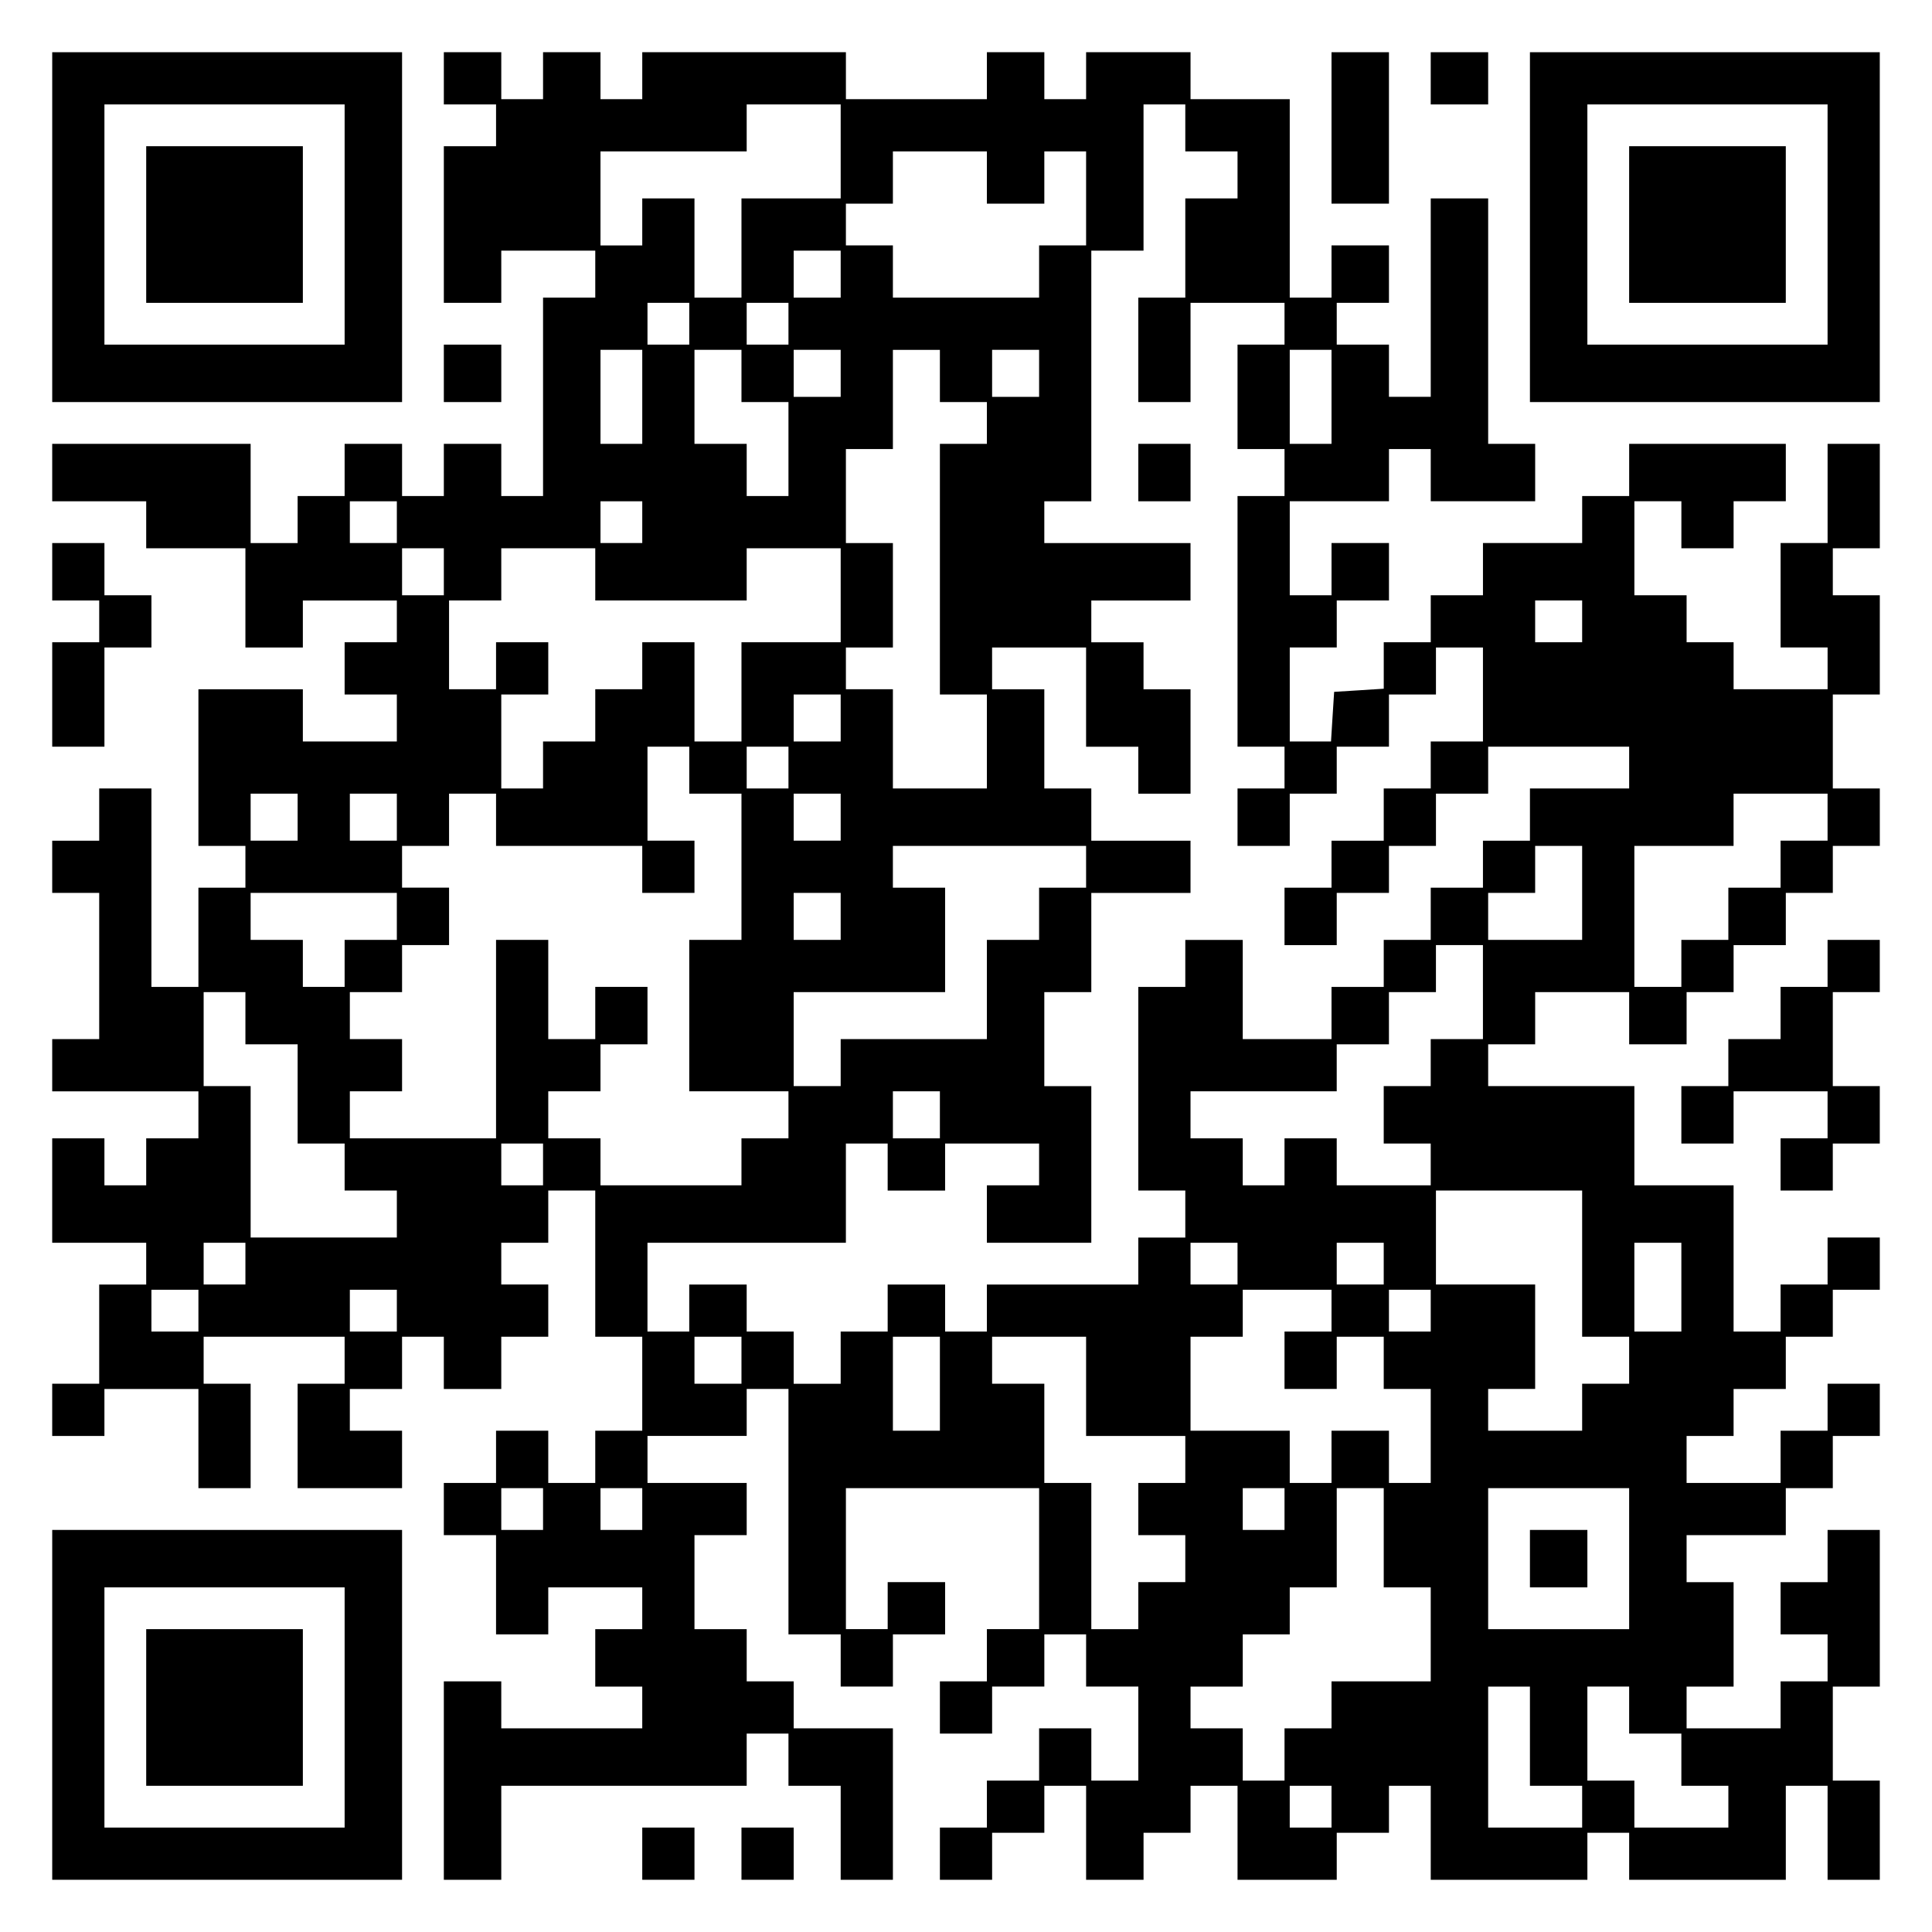
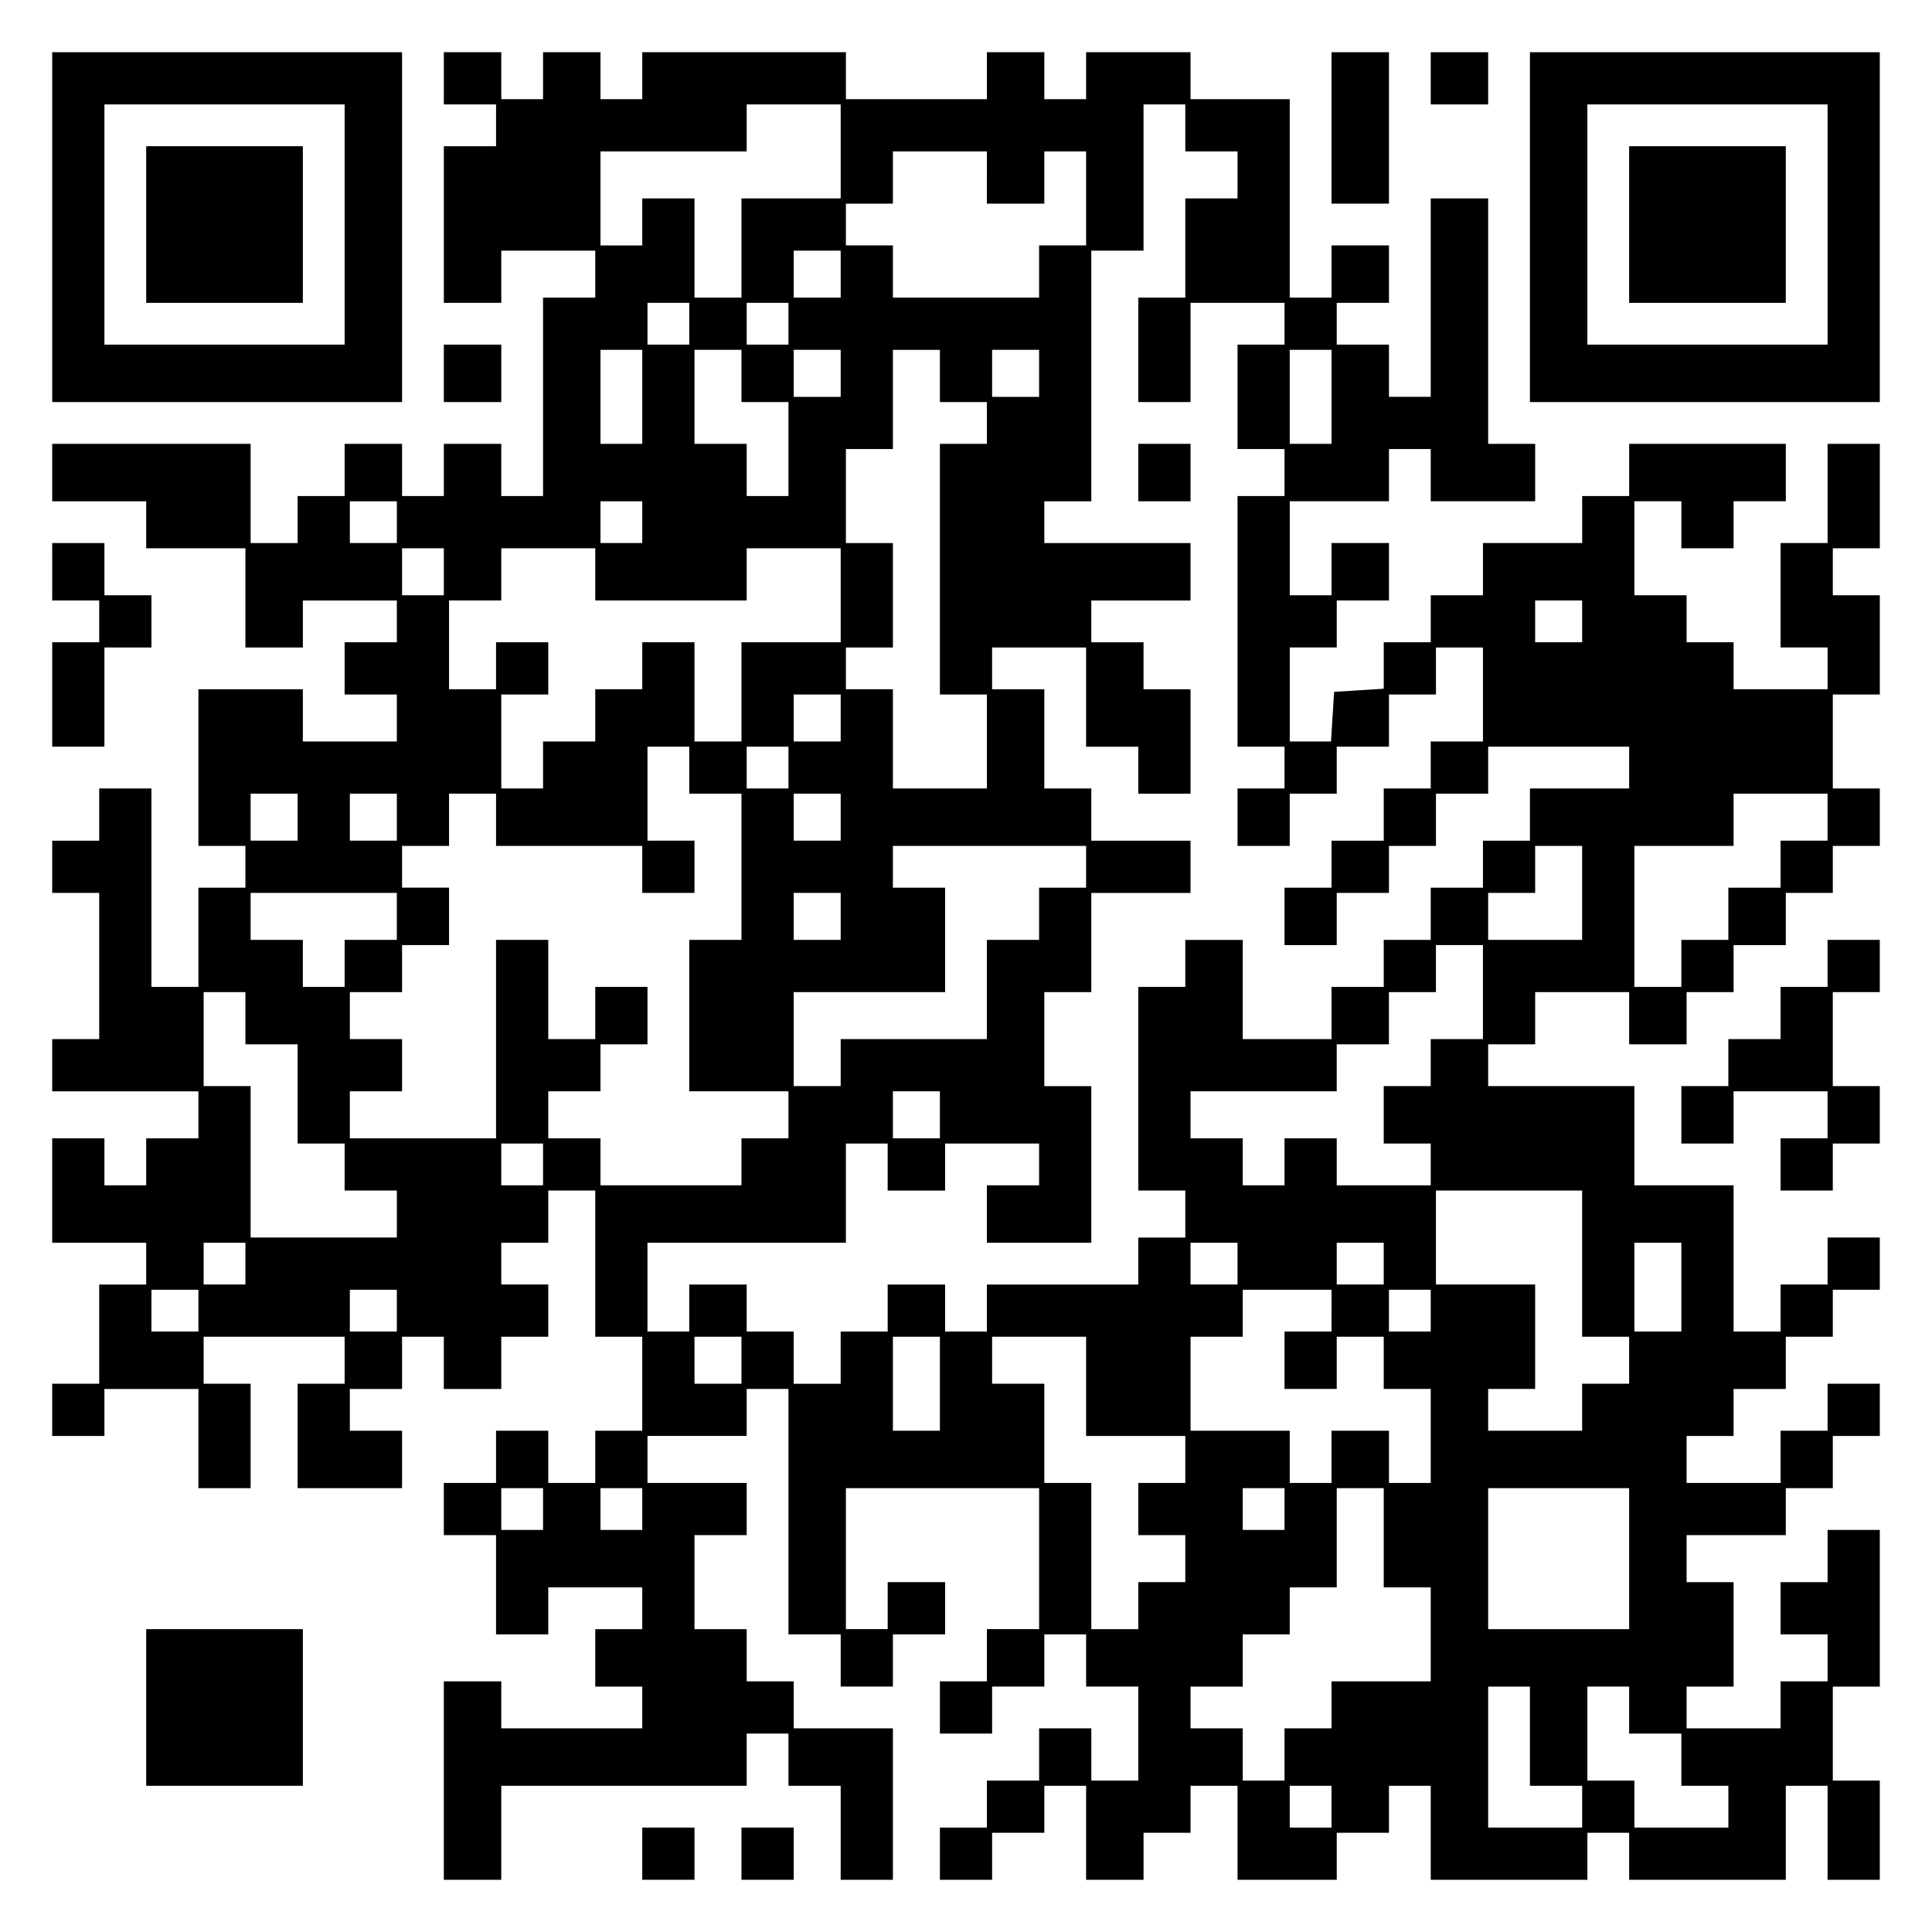
<svg xmlns="http://www.w3.org/2000/svg" version="1.0" width="100mm" height="100mm" viewBox="0 0 370 370" preserveAspectRatio="xMidYMid meet">
  <g transform="translate(0,370) scale(0.1,-0.1)" fill="#000000" stroke="none">
    <path d="M100 3265 l0 -335 335 0 335 0 0 335 0 335 -335 0 -335 0 0 -335z m560 5 l0 -230 -230 0 -230 0 0 230 0 230 230 0 230 0 0 -230z" />
    <path d="M280 3270 l0 -150 150 0 150 0 0 150 0 150 -150 0 -150 0 0 -150z" />
    <path d="M850 3550 l0 -50 50 0 50 0 0 -40 0 -40 -50 0 -50 0 0 -150 0 -150 55 0 55 0 0 50 0 50 90 0 90 0 0 -45 0 -45 -50 0 -50 0 0 -190 0 -190 -40 0 -40 0 0 50 0 50 -55 0 -55 0 0 -50 0 -50 -40 0 -40 0 0 50 0 50 -55 0 -55 0 0 -50 0 -50 -45 0 -45 0 0 -45 0 -45 -45 0 -45 0 0 95 0 95 -190 0 -190 0 0 -55 0 -55 90 0 90 0 0 -45 0 -45 95 0 95 0 0 -95 0 -95 55 0 55 0 0 45 0 45 90 0 90 0 0 -40 0 -40 -50 0 -50 0 0 -50 0 -50 50 0 50 0 0 -45 0 -45 -90 0 -90 0 0 50 0 50 -100 0 -100 0 0 -150 0 -150 45 0 45 0 0 -40 0 -40 -45 0 -45 0 0 -95 0 -95 -45 0 -45 0 0 190 0 190 -50 0 -50 0 0 -50 0 -50 -45 0 -45 0 0 -50 0 -50 45 0 45 0 0 -140 0 -140 -45 0 -45 0 0 -50 0 -50 140 0 140 0 0 -45 0 -45 -50 0 -50 0 0 -45 0 -45 -40 0 -40 0 0 45 0 45 -50 0 -50 0 0 -100 0 -100 90 0 90 0 0 -40 0 -40 -45 0 -45 0 0 -95 0 -95 -45 0 -45 0 0 -50 0 -50 50 0 50 0 0 45 0 45 90 0 90 0 0 -95 0 -95 50 0 50 0 0 100 0 100 -45 0 -45 0 0 45 0 45 135 0 135 0 0 -45 0 -45 -45 0 -45 0 0 -100 0 -100 100 0 100 0 0 55 0 55 -50 0 -50 0 0 40 0 40 50 0 50 0 0 50 0 50 40 0 40 0 0 -50 0 -50 55 0 55 0 0 50 0 50 45 0 45 0 0 50 0 50 -45 0 -45 0 0 40 0 40 45 0 45 0 0 50 0 50 45 0 45 0 0 -140 0 -140 45 0 45 0 0 -90 0 -90 -45 0 -45 0 0 -50 0 -50 -45 0 -45 0 0 50 0 50 -50 0 -50 0 0 -50 0 -50 -50 0 -50 0 0 -50 0 -50 50 0 50 0 0 -95 0 -95 50 0 50 0 0 45 0 45 90 0 90 0 0 -40 0 -40 -45 0 -45 0 0 -55 0 -55 45 0 45 0 0 -40 0 -40 -135 0 -135 0 0 45 0 45 -55 0 -55 0 0 -190 0 -190 55 0 55 0 0 90 0 90 235 0 235 0 0 50 0 50 40 0 40 0 0 -50 0 -50 50 0 50 0 0 -90 0 -90 50 0 50 0 0 145 0 145 -95 0 -95 0 0 45 0 45 -45 0 -45 0 0 50 0 50 -50 0 -50 0 0 90 0 90 50 0 50 0 0 50 0 50 -95 0 -95 0 0 45 0 45 95 0 95 0 0 45 0 45 40 0 40 0 0 -235 0 -235 50 0 50 0 0 -50 0 -50 50 0 50 0 0 50 0 50 50 0 50 0 0 50 0 50 -55 0 -55 0 0 -45 0 -45 -40 0 -40 0 0 135 0 135 185 0 185 0 0 -135 0 -135 -50 0 -50 0 0 -50 0 -50 -45 0 -45 0 0 -50 0 -50 50 0 50 0 0 45 0 45 50 0 50 0 0 50 0 50 40 0 40 0 0 -50 0 -50 50 0 50 0 0 -90 0 -90 -45 0 -45 0 0 50 0 50 -50 0 -50 0 0 -50 0 -50 -50 0 -50 0 0 -45 0 -45 -45 0 -45 0 0 -50 0 -50 50 0 50 0 0 45 0 45 50 0 50 0 0 45 0 45 40 0 40 0 0 -90 0 -90 55 0 55 0 0 45 0 45 45 0 45 0 0 45 0 45 45 0 45 0 0 -90 0 -90 95 0 95 0 0 45 0 45 50 0 50 0 0 45 0 45 40 0 40 0 0 -90 0 -90 150 0 150 0 0 45 0 45 40 0 40 0 0 -45 0 -45 150 0 150 0 0 90 0 90 40 0 40 0 0 -90 0 -90 50 0 50 0 0 95 0 95 -45 0 -45 0 0 90 0 90 45 0 45 0 0 150 0 150 -50 0 -50 0 0 -50 0 -50 -45 0 -45 0 0 -50 0 -50 45 0 45 0 0 -45 0 -45 -45 0 -45 0 0 -45 0 -45 -90 0 -90 0 0 40 0 40 45 0 45 0 0 100 0 100 -45 0 -45 0 0 45 0 45 95 0 95 0 0 45 0 45 45 0 45 0 0 50 0 50 45 0 45 0 0 50 0 50 -50 0 -50 0 0 -45 0 -45 -45 0 -45 0 0 -50 0 -50 -90 0 -90 0 0 45 0 45 45 0 45 0 0 45 0 45 50 0 50 0 0 50 0 50 45 0 45 0 0 45 0 45 45 0 45 0 0 50 0 50 -50 0 -50 0 0 -45 0 -45 -45 0 -45 0 0 -45 0 -45 -45 0 -45 0 0 140 0 140 -95 0 -95 0 0 95 0 95 -140 0 -140 0 0 40 0 40 45 0 45 0 0 50 0 50 90 0 90 0 0 -50 0 -50 55 0 55 0 0 50 0 50 45 0 45 0 0 45 0 45 50 0 50 0 0 50 0 50 45 0 45 0 0 45 0 45 45 0 45 0 0 55 0 55 -45 0 -45 0 0 90 0 90 45 0 45 0 0 95 0 95 -45 0 -45 0 0 45 0 45 45 0 45 0 0 100 0 100 -50 0 -50 0 0 -95 0 -95 -45 0 -45 0 0 -100 0 -100 45 0 45 0 0 -40 0 -40 -90 0 -90 0 0 45 0 45 -45 0 -45 0 0 45 0 45 -50 0 -50 0 0 90 0 90 45 0 45 0 0 -45 0 -45 50 0 50 0 0 45 0 45 50 0 50 0 0 55 0 55 -150 0 -150 0 0 -50 0 -50 -45 0 -45 0 0 -45 0 -45 -95 0 -95 0 0 -50 0 -50 -50 0 -50 0 0 -45 0 -45 -45 0 -45 0 0 -44 0 -45 -47 -3 -48 -3 -3 -47 -3 -48 -40 0 -39 0 0 90 0 90 45 0 45 0 0 45 0 45 50 0 50 0 0 55 0 55 -55 0 -55 0 0 -50 0 -50 -40 0 -40 0 0 90 0 90 95 0 95 0 0 50 0 50 40 0 40 0 0 -50 0 -50 100 0 100 0 0 55 0 55 -45 0 -45 0 0 235 0 235 -55 0 -55 0 0 -190 0 -190 -40 0 -40 0 0 50 0 50 -50 0 -50 0 0 40 0 40 50 0 50 0 0 55 0 55 -55 0 -55 0 0 -50 0 -50 -40 0 -40 0 0 190 0 190 -95 0 -95 0 0 45 0 45 -100 0 -100 0 0 -45 0 -45 -40 0 -40 0 0 45 0 45 -55 0 -55 0 0 -45 0 -45 -135 0 -135 0 0 45 0 45 -195 0 -195 0 0 -45 0 -45 -40 0 -40 0 0 45 0 45 -55 0 -55 0 0 -45 0 -45 -40 0 -40 0 0 45 0 45 -55 0 -55 0 0 -50z m760 -140 l0 -90 -95 0 -95 0 0 -95 0 -95 -45 0 -45 0 0 95 0 95 -50 0 -50 0 0 -45 0 -45 -40 0 -40 0 0 90 0 90 140 0 140 0 0 45 0 45 90 0 90 0 0 -90z m660 45 l0 -45 50 0 50 0 0 -45 0 -45 -50 0 -50 0 0 -95 0 -95 -45 0 -45 0 0 -100 0 -100 50 0 50 0 0 95 0 95 90 0 90 0 0 -40 0 -40 -45 0 -45 0 0 -100 0 -100 45 0 45 0 0 -45 0 -45 -45 0 -45 0 0 -240 0 -240 45 0 45 0 0 -40 0 -40 -45 0 -45 0 0 -55 0 -55 50 0 50 0 0 50 0 50 45 0 45 0 0 45 0 45 50 0 50 0 0 50 0 50 45 0 45 0 0 45 0 45 45 0 45 0 0 -90 0 -90 -50 0 -50 0 0 -45 0 -45 -45 0 -45 0 0 -50 0 -50 -50 0 -50 0 0 -45 0 -45 -45 0 -45 0 0 -55 0 -55 50 0 50 0 0 50 0 50 50 0 50 0 0 45 0 45 45 0 45 0 0 50 0 50 50 0 50 0 0 45 0 45 135 0 135 0 0 -40 0 -40 -95 0 -95 0 0 -50 0 -50 -45 0 -45 0 0 -45 0 -45 -50 0 -50 0 0 -50 0 -50 -45 0 -45 0 0 -45 0 -45 -50 0 -50 0 0 -50 0 -50 -85 0 -85 0 0 95 0 95 -55 0 -55 0 0 -45 0 -45 -45 0 -45 0 0 -195 0 -195 45 0 45 0 0 -45 0 -45 -45 0 -45 0 0 -45 0 -45 -145 0 -145 0 0 -45 0 -45 -40 0 -40 0 0 45 0 45 -55 0 -55 0 0 -45 0 -45 -45 0 -45 0 0 -50 0 -50 -45 0 -45 0 0 50 0 50 -45 0 -45 0 0 45 0 45 -55 0 -55 0 0 -45 0 -45 -40 0 -40 0 0 85 0 85 190 0 190 0 0 95 0 95 40 0 40 0 0 -45 0 -45 55 0 55 0 0 45 0 45 90 0 90 0 0 -40 0 -40 -50 0 -50 0 0 -55 0 -55 100 0 100 0 0 150 0 150 -45 0 -45 0 0 90 0 90 45 0 45 0 0 95 0 95 95 0 95 0 0 50 0 50 -95 0 -95 0 0 50 0 50 -45 0 -45 0 0 95 0 95 -50 0 -50 0 0 40 0 40 90 0 90 0 0 -95 0 -95 50 0 50 0 0 -45 0 -45 50 0 50 0 0 100 0 100 -45 0 -45 0 0 45 0 45 -50 0 -50 0 0 40 0 40 95 0 95 0 0 55 0 55 -140 0 -140 0 0 40 0 40 45 0 45 0 0 240 0 240 50 0 50 0 0 140 0 140 40 0 40 0 0 -45z m-380 -95 l0 -50 55 0 55 0 0 50 0 50 40 0 40 0 0 -90 0 -90 -45 0 -45 0 0 -50 0 -50 -140 0 -140 0 0 50 0 50 -45 0 -45 0 0 40 0 40 45 0 45 0 0 50 0 50 90 0 90 0 0 -50z m-280 -185 l0 -45 -45 0 -45 0 0 45 0 45 45 0 45 0 0 -45z m-290 -95 l0 -40 -40 0 -40 0 0 40 0 40 40 0 40 0 0 -40z m190 0 l0 -40 -40 0 -40 0 0 40 0 40 40 0 40 0 0 -40z m-280 -140 l0 -90 -40 0 -40 0 0 90 0 90 40 0 40 0 0 -90z m190 40 l0 -50 45 0 45 0 0 -90 0 -90 -40 0 -40 0 0 50 0 50 -50 0 -50 0 0 90 0 90 45 0 45 0 0 -50z m190 5 l0 -45 -45 0 -45 0 0 45 0 45 45 0 45 0 0 -45z m190 -5 l0 -50 45 0 45 0 0 -40 0 -40 -45 0 -45 0 0 -240 0 -240 45 0 45 0 0 -90 0 -90 -90 0 -90 0 0 95 0 95 -45 0 -45 0 0 40 0 40 45 0 45 0 0 100 0 100 -45 0 -45 0 0 90 0 90 45 0 45 0 0 95 0 95 45 0 45 0 0 -50z m190 5 l0 -45 -45 0 -45 0 0 45 0 45 45 0 45 0 0 -45z m560 -45 l0 -90 -40 0 -40 0 0 90 0 90 40 0 40 0 0 -90z m-1790 -240 l0 -40 -45 0 -45 0 0 40 0 40 45 0 45 0 0 -40z m470 0 l0 -40 -40 0 -40 0 0 40 0 40 40 0 40 0 0 -40z m-380 -95 l0 -45 -40 0 -40 0 0 45 0 45 40 0 40 0 0 -45z m290 -5 l0 -50 145 0 145 0 0 50 0 50 90 0 90 0 0 -90 0 -90 -95 0 -95 0 0 -95 0 -95 -45 0 -45 0 0 95 0 95 -50 0 -50 0 0 -45 0 -45 -45 0 -45 0 0 -50 0 -50 -50 0 -50 0 0 -45 0 -45 -40 0 -40 0 0 90 0 90 45 0 45 0 0 50 0 50 -50 0 -50 0 0 -45 0 -45 -45 0 -45 0 0 85 0 85 50 0 50 0 0 50 0 50 90 0 90 0 0 -50z m1890 -90 l0 -40 -45 0 -45 0 0 40 0 40 45 0 45 0 0 -40z m-1420 -185 l0 -45 -45 0 -45 0 0 45 0 45 45 0 45 0 0 -45z m-290 -100 l0 -45 50 0 50 0 0 -140 0 -140 -50 0 -50 0 0 -145 0 -145 95 0 95 0 0 -45 0 -45 -45 0 -45 0 0 -45 0 -45 -135 0 -135 0 0 45 0 45 -50 0 -50 0 0 45 0 45 50 0 50 0 0 45 0 45 45 0 45 0 0 55 0 55 -50 0 -50 0 0 -50 0 -50 -45 0 -45 0 0 95 0 95 -50 0 -50 0 0 -190 0 -190 -140 0 -140 0 0 45 0 45 50 0 50 0 0 50 0 50 -50 0 -50 0 0 45 0 45 50 0 50 0 0 45 0 45 45 0 45 0 0 55 0 55 -45 0 -45 0 0 40 0 40 45 0 45 0 0 50 0 50 45 0 45 0 0 -50 0 -50 140 0 140 0 0 -45 0 -45 50 0 50 0 0 50 0 50 -45 0 -45 0 0 90 0 90 40 0 40 0 0 -45z m190 5 l0 -40 -40 0 -40 0 0 40 0 40 40 0 40 0 0 -40z m-940 -95 l0 -45 -45 0 -45 0 0 45 0 45 45 0 45 0 0 -45z m190 0 l0 -45 -45 0 -45 0 0 45 0 45 45 0 45 0 0 -45z m850 0 l0 -45 -45 0 -45 0 0 45 0 45 45 0 45 0 0 -45z m1890 0 l0 -45 -45 0 -45 0 0 -45 0 -45 -50 0 -50 0 0 -50 0 -50 -45 0 -45 0 0 -45 0 -45 -45 0 -45 0 0 135 0 135 95 0 95 0 0 50 0 50 90 0 90 0 0 -45z m-1420 -95 l0 -40 -45 0 -45 0 0 -50 0 -50 -50 0 -50 0 0 -95 0 -95 -140 0 -140 0 0 -45 0 -45 -45 0 -45 0 0 90 0 90 145 0 145 0 0 100 0 100 -50 0 -50 0 0 40 0 40 185 0 185 0 0 -40z m950 -50 l0 -90 -90 0 -90 0 0 45 0 45 45 0 45 0 0 45 0 45 45 0 45 0 0 -90z m-2270 -45 l0 -45 -50 0 -50 0 0 -45 0 -45 -40 0 -40 0 0 45 0 45 -50 0 -50 0 0 45 0 45 140 0 140 0 0 -45z m850 0 l0 -45 -45 0 -45 0 0 45 0 45 45 0 45 0 0 -45z m1230 -145 l0 -90 -50 0 -50 0 0 -45 0 -45 -45 0 -45 0 0 -55 0 -55 45 0 45 0 0 -40 0 -40 -90 0 -90 0 0 45 0 45 -50 0 -50 0 0 -45 0 -45 -40 0 -40 0 0 45 0 45 -50 0 -50 0 0 45 0 45 140 0 140 0 0 45 0 45 50 0 50 0 0 50 0 50 45 0 45 0 0 45 0 45 45 0 45 0 0 -90z m-2370 -50 l0 -50 50 0 50 0 0 -95 0 -95 45 0 45 0 0 -45 0 -45 50 0 50 0 0 -45 0 -45 -140 0 -140 0 0 145 0 145 -45 0 -45 0 0 90 0 90 40 0 40 0 0 -50z m1330 -185 l0 -45 -45 0 -45 0 0 45 0 45 45 0 45 0 0 -45z m-760 -95 l0 -40 -40 0 -40 0 0 40 0 40 40 0 40 0 0 -40z m1990 -190 l0 -140 45 0 45 0 0 -45 0 -45 -45 0 -45 0 0 -45 0 -45 -90 0 -90 0 0 40 0 40 45 0 45 0 0 100 0 100 -95 0 -95 0 0 90 0 90 140 0 140 0 0 -140z m-2560 0 l0 -40 -40 0 -40 0 0 40 0 40 40 0 40 0 0 -40z m1900 0 l0 -40 -45 0 -45 0 0 40 0 40 45 0 45 0 0 -40z m280 0 l0 -40 -45 0 -45 0 0 40 0 40 45 0 45 0 0 -40z m570 -45 l0 -85 -45 0 -45 0 0 85 0 85 45 0 45 0 0 -85z m-2840 -45 l0 -40 -45 0 -45 0 0 40 0 40 45 0 45 0 0 -40z m380 0 l0 -40 -45 0 -45 0 0 40 0 40 45 0 45 0 0 -40z m1790 0 l0 -40 -45 0 -45 0 0 -55 0 -55 50 0 50 0 0 50 0 50 45 0 45 0 0 -50 0 -50 45 0 45 0 0 -90 0 -90 -40 0 -40 0 0 50 0 50 -55 0 -55 0 0 -50 0 -50 -40 0 -40 0 0 50 0 50 -95 0 -95 0 0 90 0 90 50 0 50 0 0 45 0 45 85 0 85 0 0 -40z m190 0 l0 -40 -40 0 -40 0 0 40 0 40 40 0 40 0 0 -40z m-1320 -95 l0 -45 -45 0 -45 0 0 45 0 45 45 0 45 0 0 -45z m380 -45 l0 -90 -45 0 -45 0 0 90 0 90 45 0 45 0 0 -90z m280 -5 l0 -95 95 0 95 0 0 -45 0 -45 -45 0 -45 0 0 -50 0 -50 45 0 45 0 0 -45 0 -45 -45 0 -45 0 0 -45 0 -45 -45 0 -45 0 0 140 0 140 -45 0 -45 0 0 95 0 95 -50 0 -50 0 0 45 0 45 90 0 90 0 0 -95z m-1040 -235 l0 -40 -40 0 -40 0 0 40 0 40 40 0 40 0 0 -40z m190 0 l0 -40 -40 0 -40 0 0 40 0 40 40 0 40 0 0 -40z m1230 0 l0 -40 -40 0 -40 0 0 40 0 40 40 0 40 0 0 -40z m190 -55 l0 -95 45 0 45 0 0 -90 0 -90 -95 0 -95 0 0 -45 0 -45 -45 0 -45 0 0 -50 0 -50 -40 0 -40 0 0 50 0 50 -50 0 -50 0 0 40 0 40 50 0 50 0 0 50 0 50 45 0 45 0 0 45 0 45 45 0 45 0 0 95 0 95 45 0 45 0 0 -95z m470 -40 l0 -135 -135 0 -135 0 0 135 0 135 135 0 135 0 0 -135z m-190 -340 l0 -95 50 0 50 0 0 -40 0 -40 -90 0 -90 0 0 135 0 135 40 0 40 0 0 -95z m190 50 l0 -45 50 0 50 0 0 -50 0 -50 45 0 45 0 0 -40 0 -40 -90 0 -90 0 0 45 0 45 -45 0 -45 0 0 90 0 90 40 0 40 0 0 -45z m-570 -185 l0 -40 -40 0 -40 0 0 40 0 40 40 0 40 0 0 -40z" />
    <path d="M2180 2795 l0 -55 50 0 50 0 0 55 0 55 -50 0 -50 0 0 -55z" />
-     <path d="M2930 715 l0 -55 55 0 55 0 0 55 0 55 -55 0 -55 0 0 -55z" />
    <path d="M2550 3455 l0 -145 55 0 55 0 0 145 0 145 -55 0 -55 0 0 -145z" />
    <path d="M2740 3550 l0 -50 55 0 55 0 0 50 0 50 -55 0 -55 0 0 -50z" />
    <path d="M2930 3265 l0 -335 335 0 335 0 0 335 0 335 -335 0 -335 0 0 -335z m570 5 l0 -230 -230 0 -230 0 0 230 0 230 230 0 230 0 0 -230z" />
    <path d="M3120 3270 l0 -150 150 0 150 0 0 150 0 150 -150 0 -150 0 0 -150z" />
    <path d="M850 2985 l0 -55 55 0 55 0 0 55 0 55 -55 0 -55 0 0 -55z" />
    <path d="M100 2605 l0 -55 45 0 45 0 0 -40 0 -40 -45 0 -45 0 0 -100 0 -100 50 0 50 0 0 95 0 95 45 0 45 0 0 50 0 50 -45 0 -45 0 0 50 0 50 -50 0 -50 0 0 -55z" />
    <path d="M3500 1855 l0 -45 -45 0 -45 0 0 -50 0 -50 -50 0 -50 0 0 -45 0 -45 -45 0 -45 0 0 -55 0 -55 50 0 50 0 0 50 0 50 90 0 90 0 0 -45 0 -45 -45 0 -45 0 0 -50 0 -50 50 0 50 0 0 45 0 45 45 0 45 0 0 55 0 55 -45 0 -45 0 0 90 0 90 45 0 45 0 0 50 0 50 -50 0 -50 0 0 -45z" />
-     <path d="M100 435 l0 -335 335 0 335 0 0 335 0 335 -335 0 -335 0 0 -335z m560 -5 l0 -230 -230 0 -230 0 0 230 0 230 230 0 230 0 0 -230z" />
    <path d="M280 430 l0 -150 150 0 150 0 0 150 0 150 -150 0 -150 0 0 -150z" />
    <path d="M1230 150 l0 -50 50 0 50 0 0 50 0 50 -50 0 -50 0 0 -50z" />
    <path d="M1420 150 l0 -50 50 0 50 0 0 50 0 50 -50 0 -50 0 0 -50z" />
  </g>
</svg>